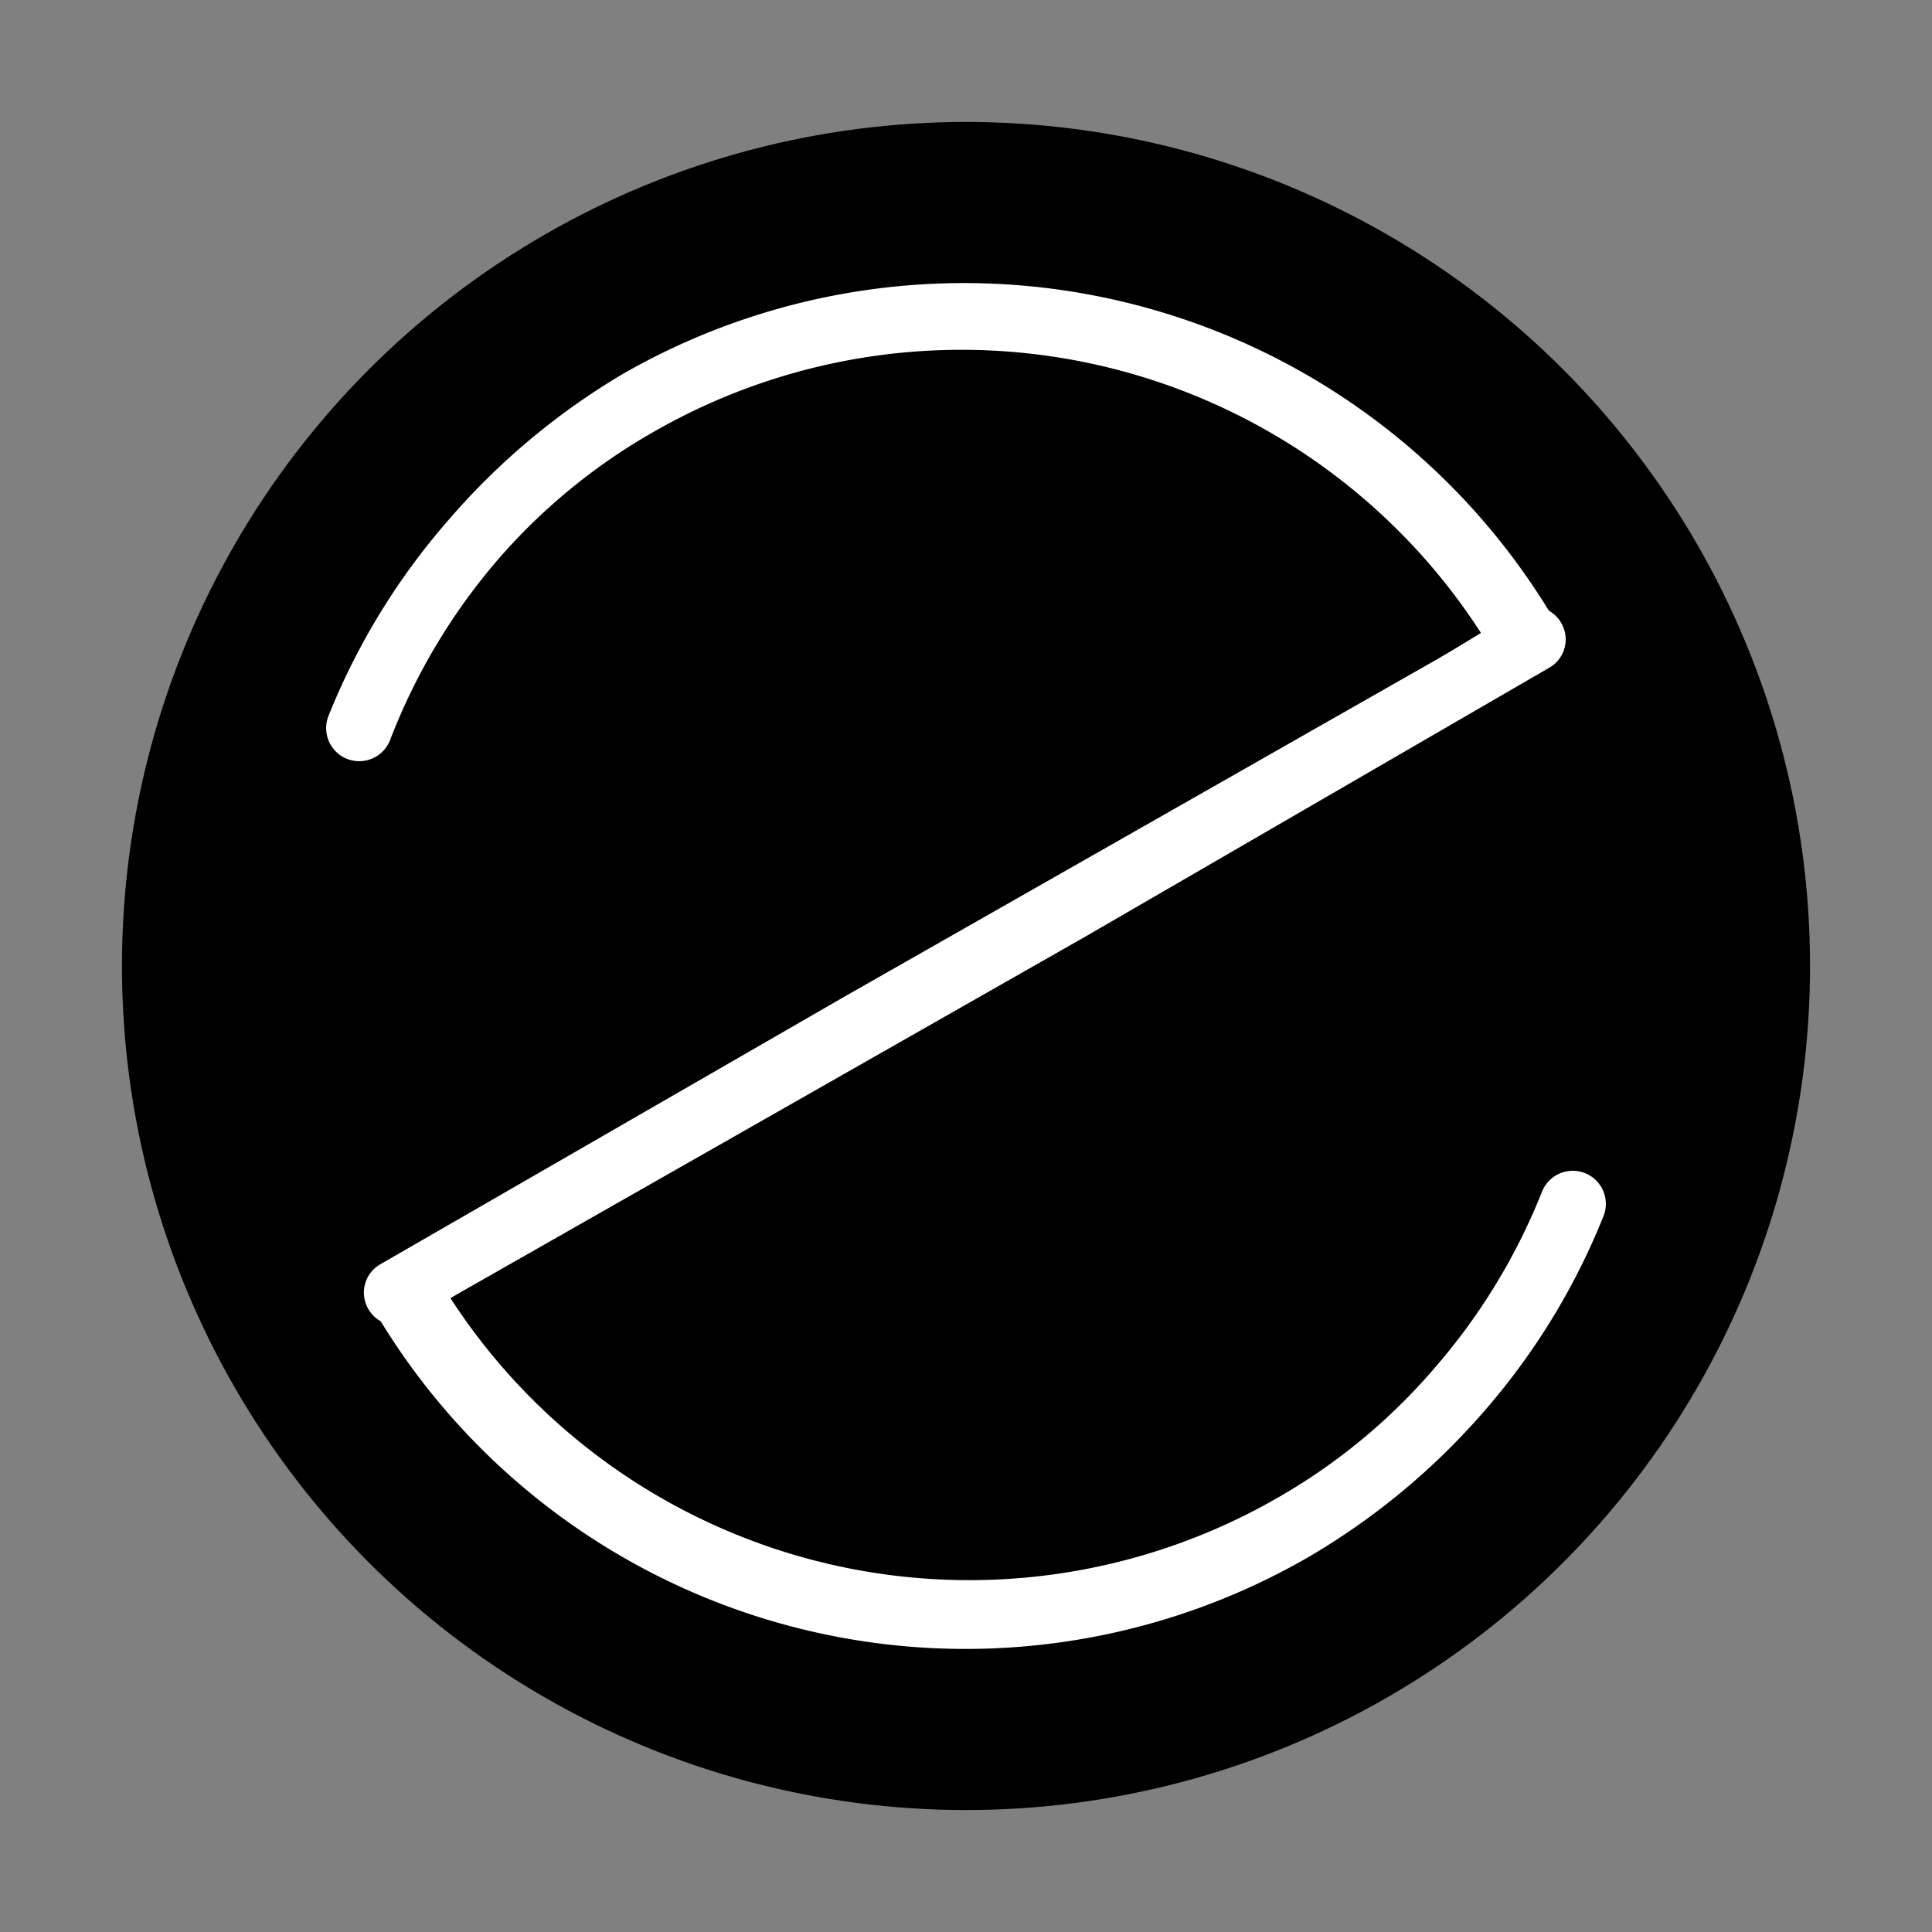
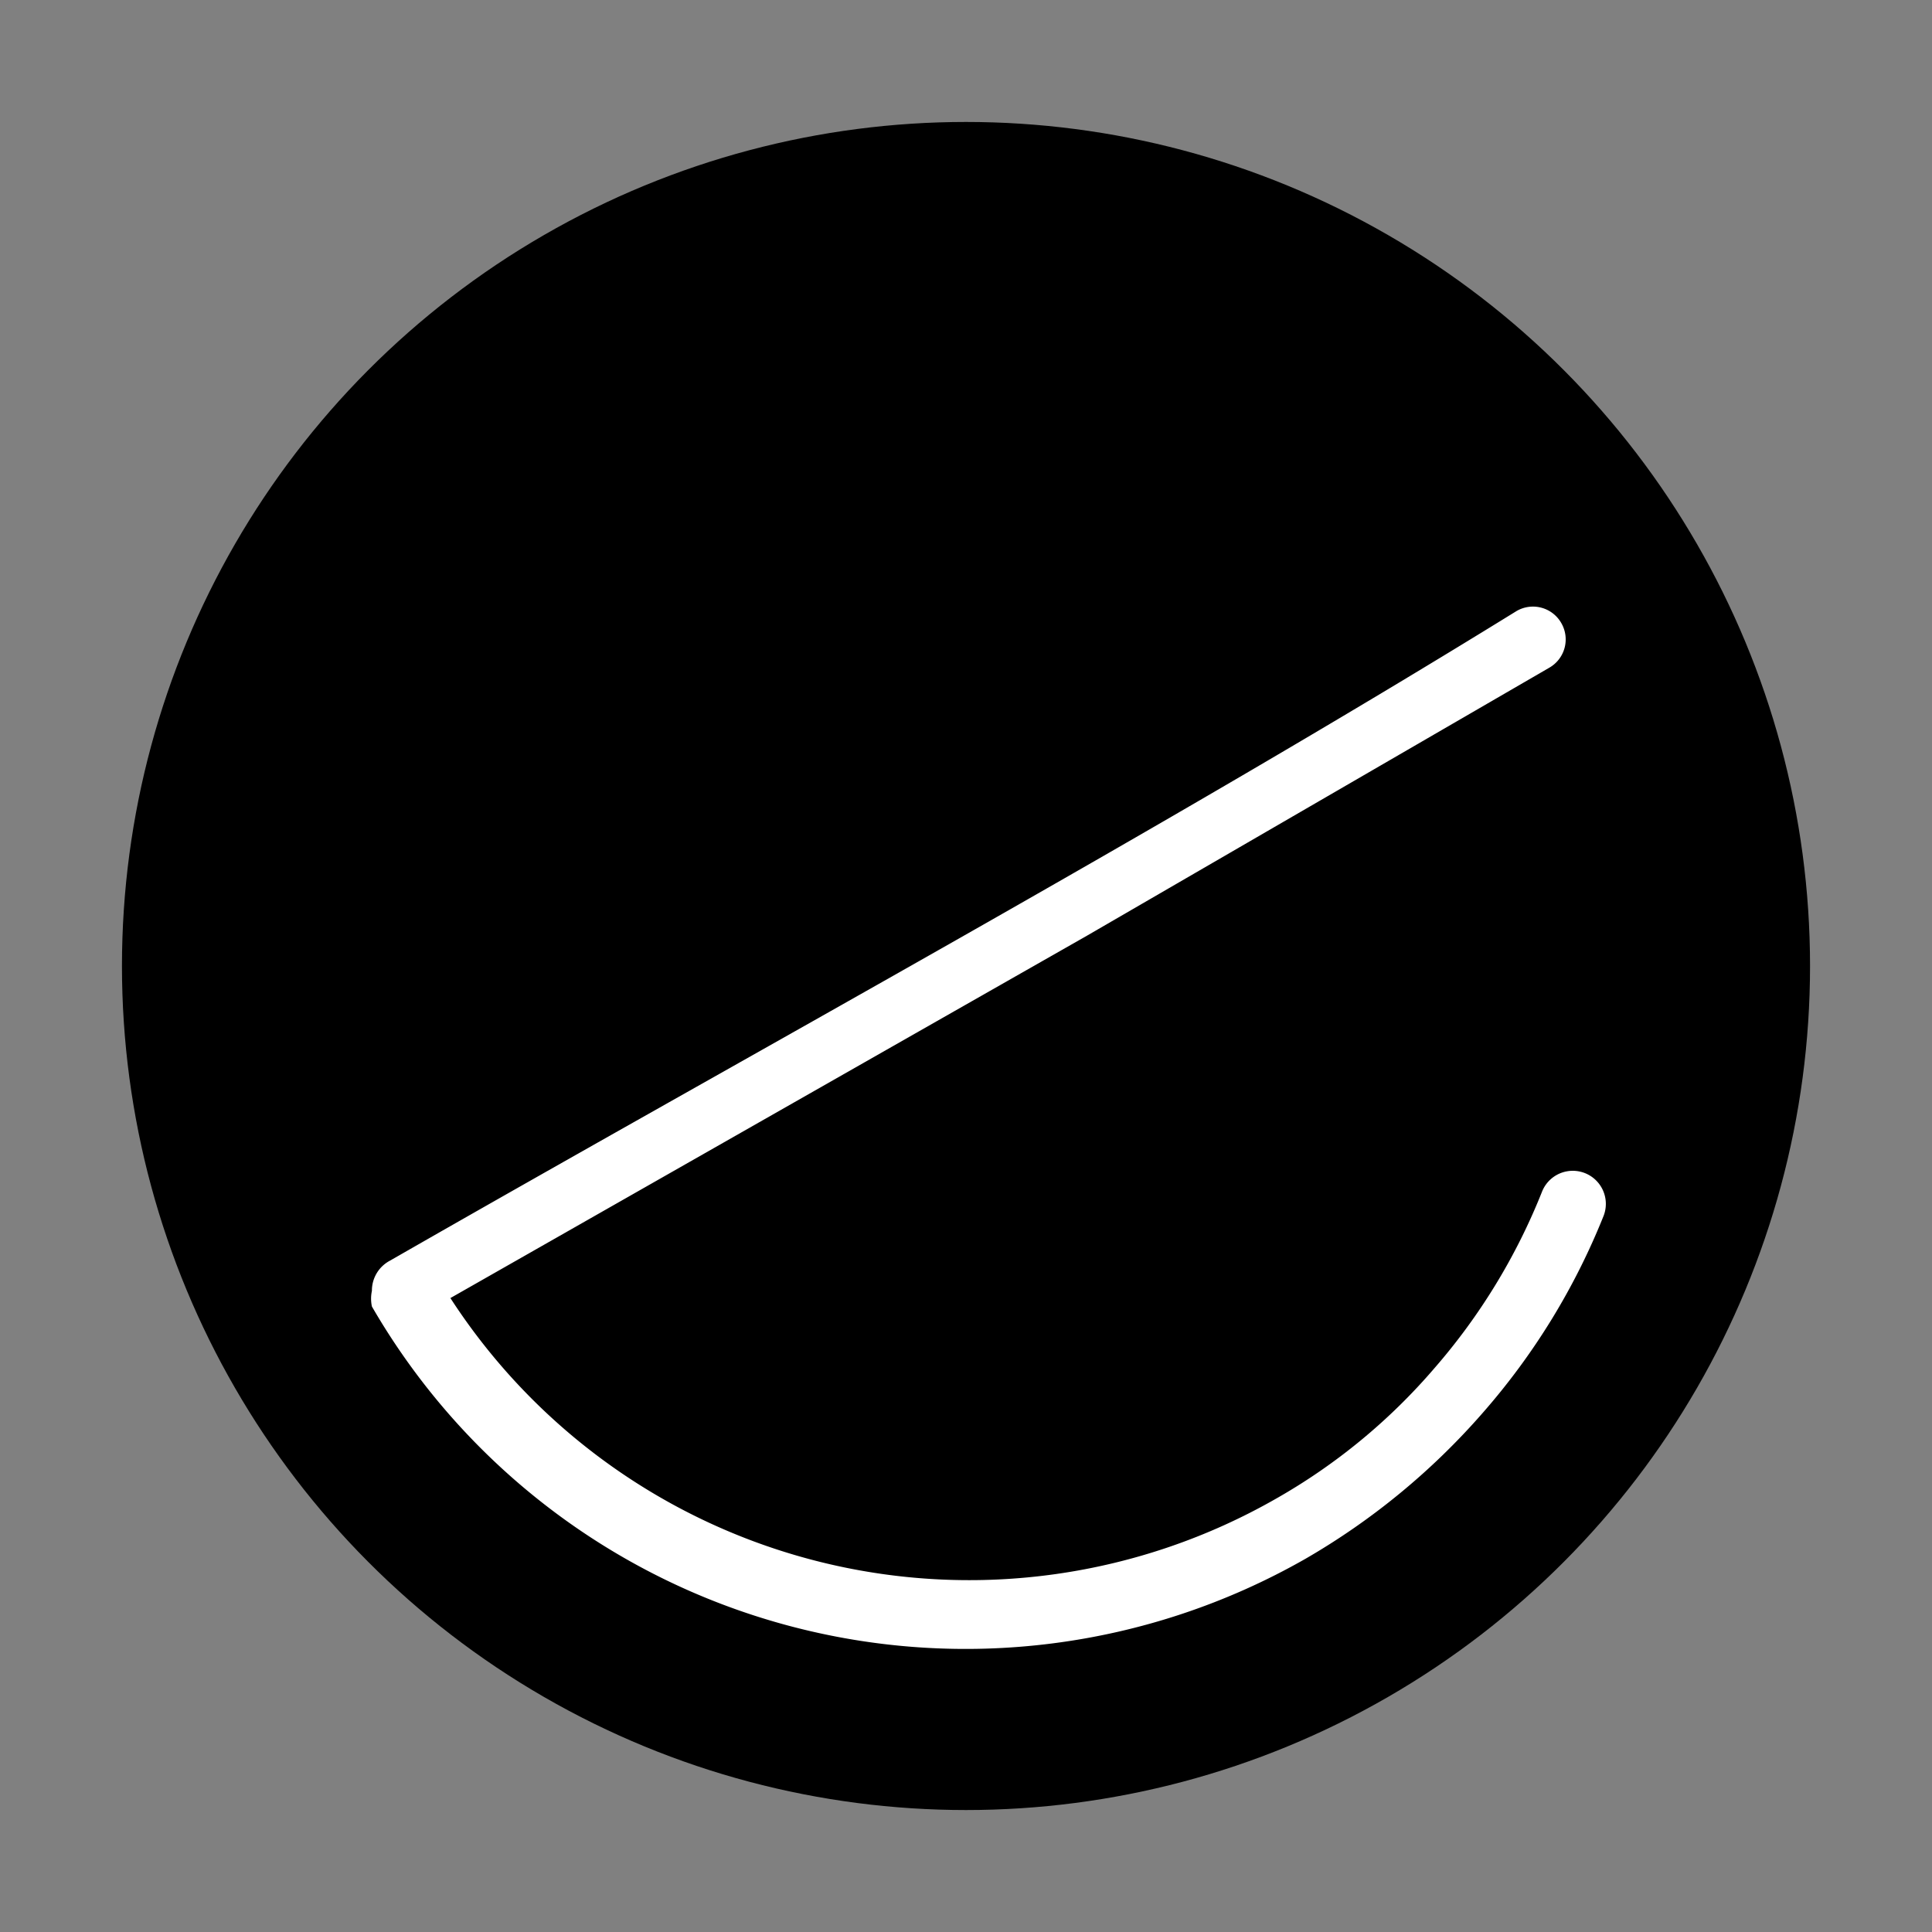
<svg xmlns="http://www.w3.org/2000/svg" id="Слой_1" data-name="Слой 1" viewBox="0 0 16 16">
  <rect x="0" y="0" width="16" height="16" fill="#808080" stroke="none" />
  <defs>
    <style>.cls-1{fill:#fff;fill-rule:evenodd;}</style>
  </defs>
  <title>Фавиконка_zenit</title>
  <circle cx="8" cy="8" r="6.99" />
-   <path class="cls-1" d="M3.23,6.13a.27.27,0,0,1-.51-.2,5.66,5.66,0,0,1,1-1.63A5.8,5.8,0,0,1,5.17,3.09h0a5.68,5.68,0,0,1,7.73,2.09.31.31,0,0,1,0,.13.28.28,0,0,1-.15.25c-3,1.72-6.4,3.57-9.33,5.38a.27.27,0,0,1-.37-.1v0a.27.27,0,0,1,.1-.37L7,8.25l5.27-3A5.12,5.12,0,0,0,5.46,3.55l0,0A4.94,4.94,0,0,0,4.11,4.65,5.09,5.09,0,0,0,3.23,6.13Z" />
  <path class="cls-1" d="M12.77,9.87a.27.27,0,0,1,.51.2,5.66,5.66,0,0,1-1,1.63,5.8,5.8,0,0,1-1.47,1.21h0a5.68,5.68,0,0,1-7.73-2.09.31.31,0,0,1,0-.13.28.28,0,0,1,.15-.25c3-1.72,6.4-3.57,9.33-5.38a.27.27,0,0,1,.37.1v0a.27.27,0,0,1-.1.37L9,7.75l-5.27,3a5.12,5.12,0,0,0,6.84,1.66l0,0a4.94,4.94,0,0,0,1.31-1.08A5.09,5.09,0,0,0,12.77,9.87Z" />
</svg>